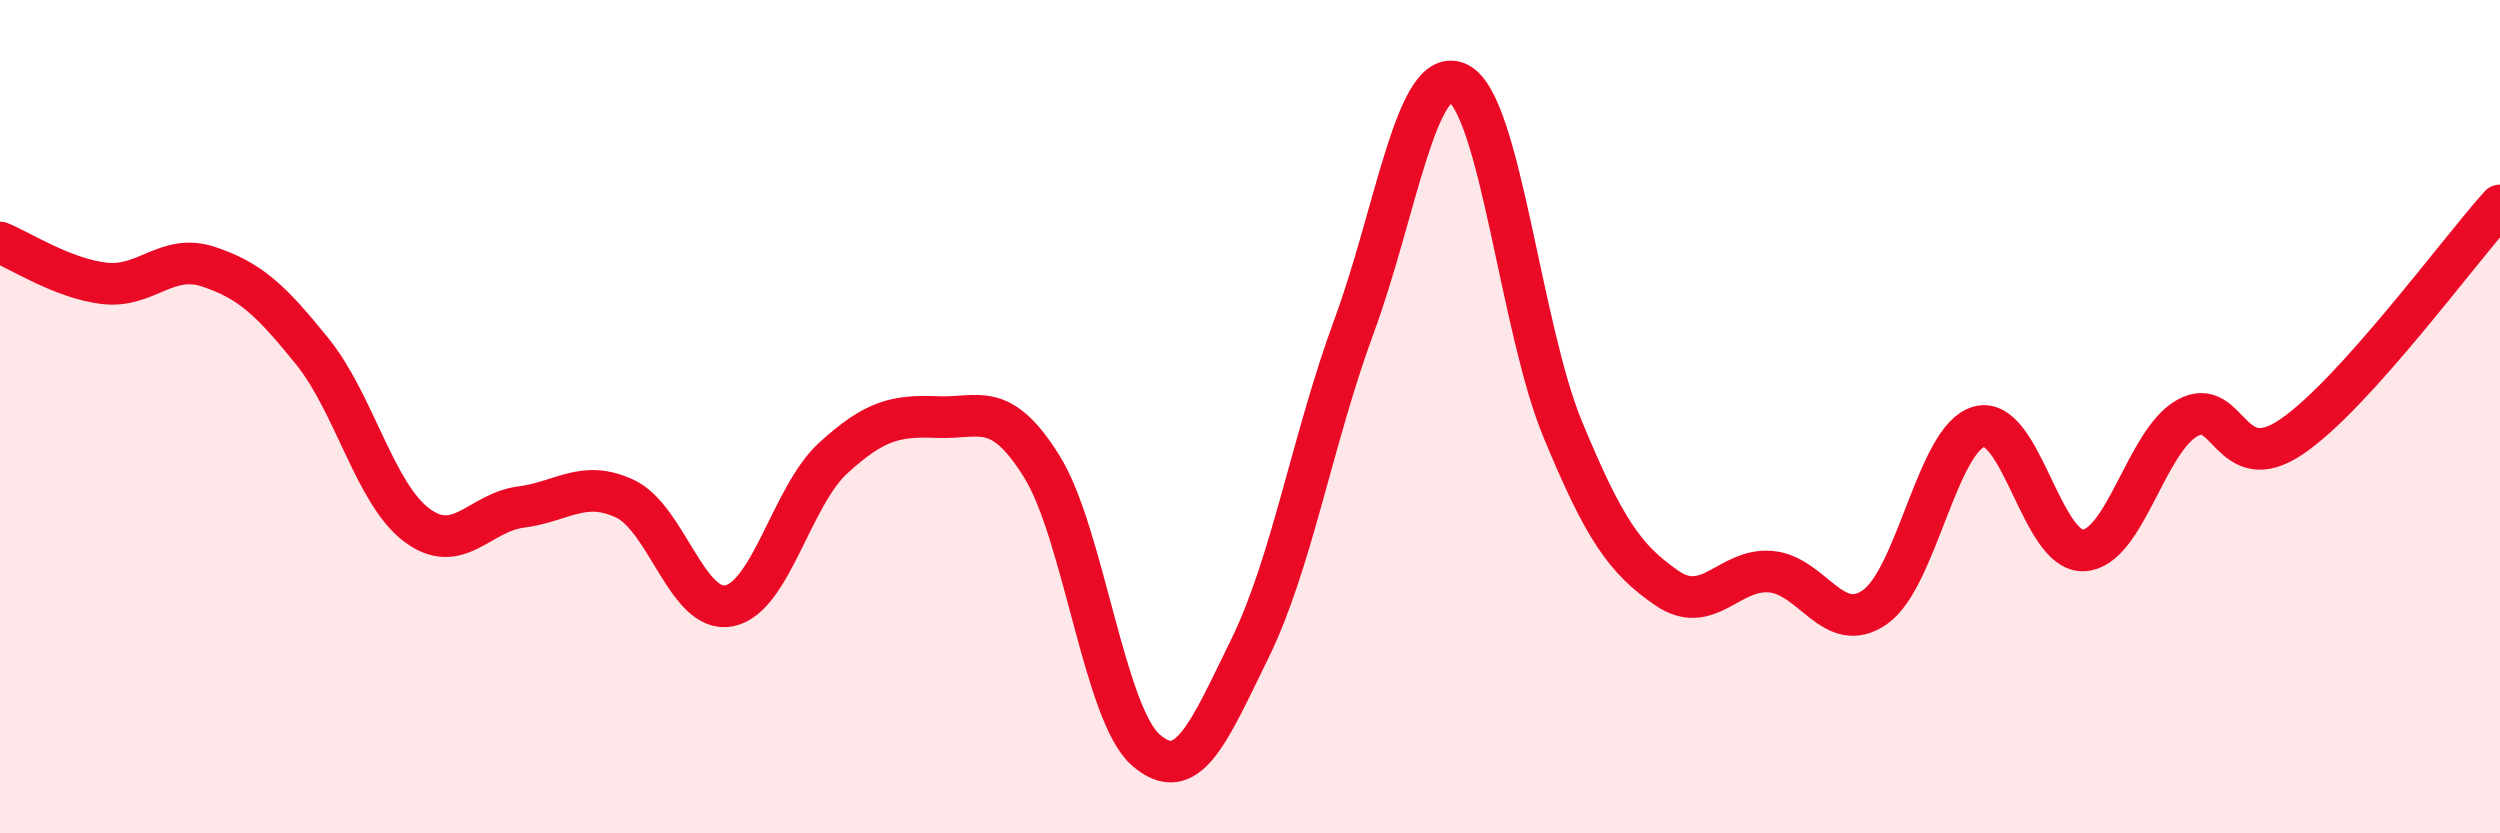
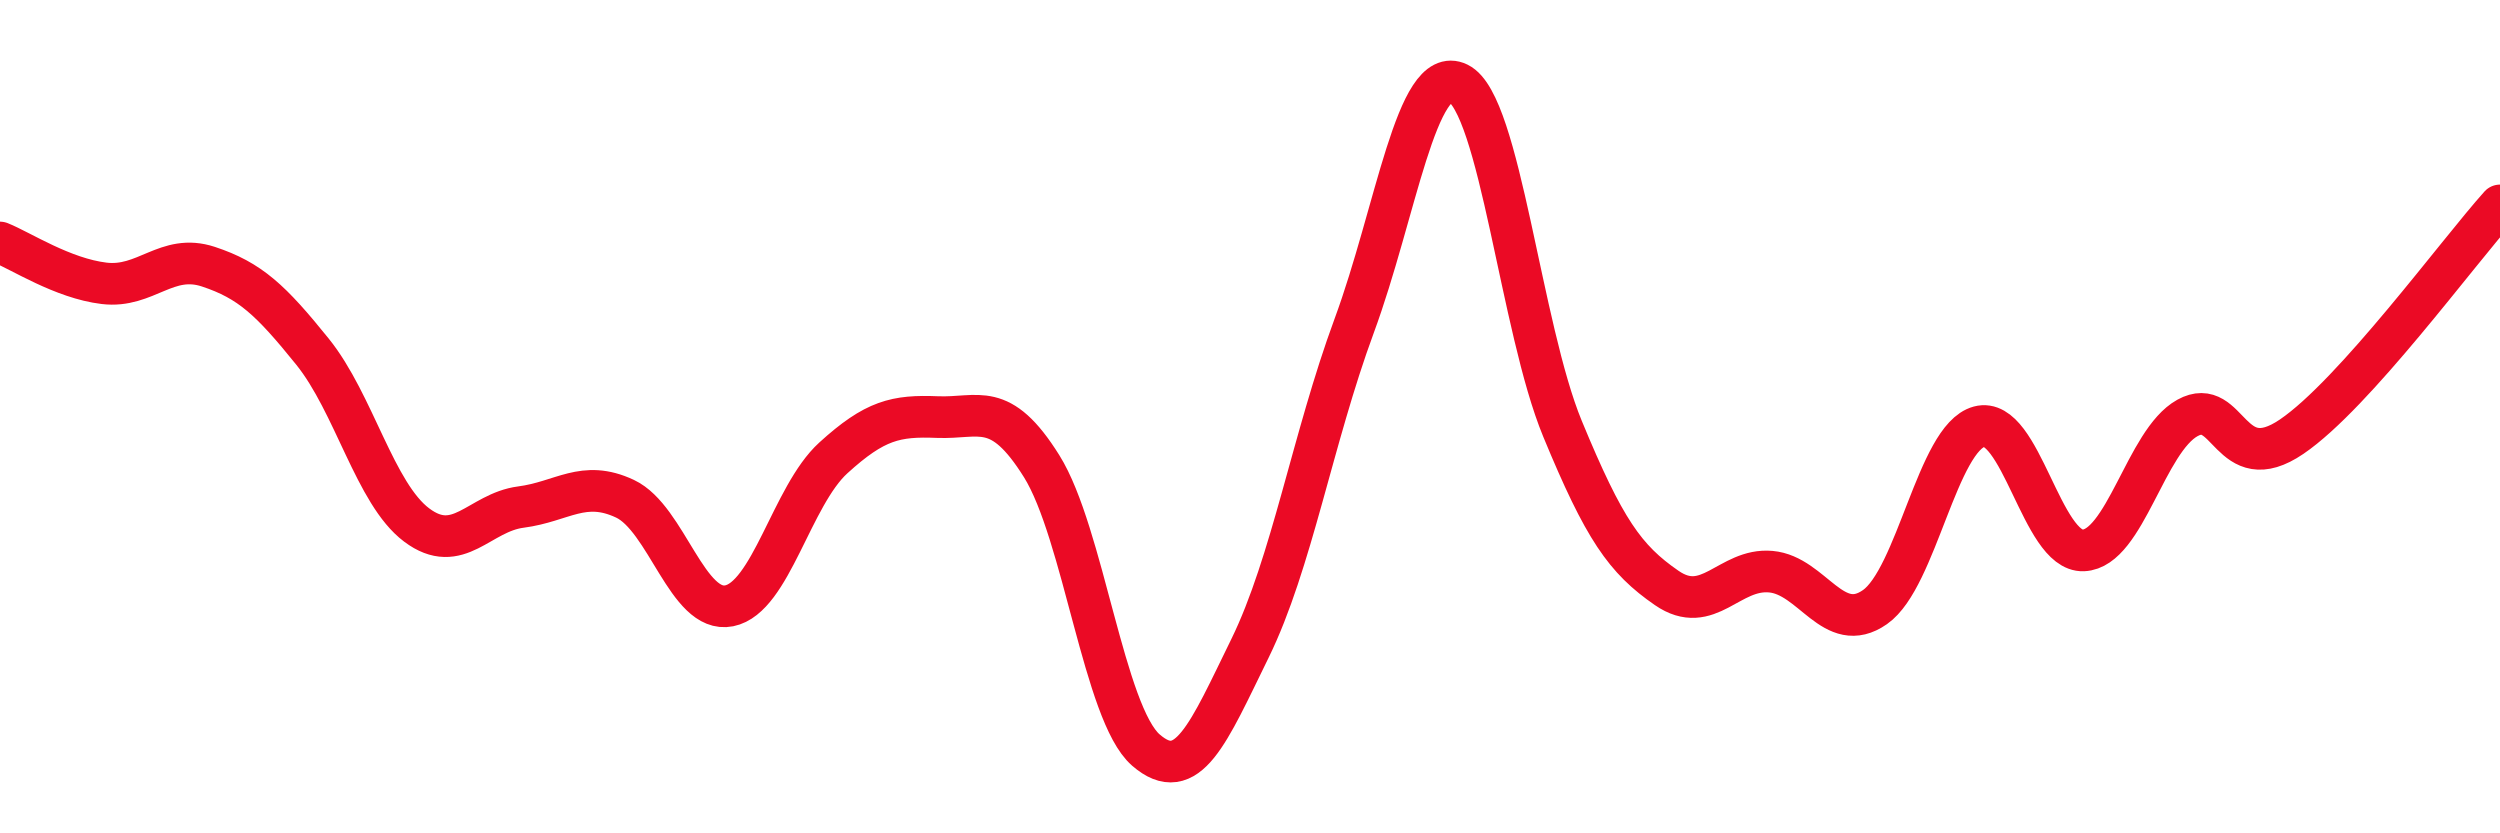
<svg xmlns="http://www.w3.org/2000/svg" width="60" height="20" viewBox="0 0 60 20">
-   <path d="M 0,5.82 C 0.5,6.02 1.5,6.68 2.5,6.8 C 3.5,6.92 4,6.07 5,6.4 C 6,6.73 6.5,7.2 7.5,8.44 C 8.5,9.68 9,11.85 10,12.6 C 11,13.35 11.5,12.3 12.5,12.17 C 13.5,12.04 14,11.5 15,11.97 C 16,12.44 16.5,14.74 17.5,14.54 C 18.5,14.34 19,11.9 20,10.99 C 21,10.08 21.5,9.97 22.5,10.01 C 23.5,10.05 24,9.59 25,11.19 C 26,12.79 26.5,17.13 27.5,18 C 28.5,18.87 29,17.6 30,15.56 C 31,13.52 31.5,10.53 32.5,7.82 C 33.5,5.11 34,1.51 35,2 C 36,2.49 36.5,7.87 37.5,10.29 C 38.5,12.71 39,13.42 40,14.11 C 41,14.8 41.5,13.63 42.5,13.72 C 43.5,13.81 44,15.27 45,14.57 C 46,13.87 46.5,10.51 47.5,10.24 C 48.5,9.97 49,13.25 50,13.21 C 51,13.17 51.5,10.58 52.5,10.03 C 53.5,9.48 53.5,11.5 55,10.48 C 56.5,9.46 59,6.04 60,4.93L60 20L0 20Z" fill="#EB0A25" opacity="0.1" stroke-linecap="round" stroke-linejoin="round" />
  <path d="M 0,5.82 C 0.5,6.02 1.5,6.68 2.5,6.8 C 3.5,6.92 4,6.07 5,6.4 C 6,6.73 6.5,7.2 7.5,8.44 C 8.5,9.68 9,11.85 10,12.6 C 11,13.35 11.5,12.3 12.5,12.17 C 13.5,12.04 14,11.5 15,11.97 C 16,12.44 16.5,14.74 17.5,14.54 C 18.5,14.34 19,11.9 20,10.99 C 21,10.08 21.5,9.97 22.5,10.01 C 23.5,10.05 24,9.59 25,11.19 C 26,12.79 26.5,17.13 27.5,18 C 28.5,18.87 29,17.6 30,15.56 C 31,13.52 31.5,10.53 32.5,7.82 C 33.5,5.11 34,1.51 35,2 C 36,2.49 36.5,7.87 37.5,10.29 C 38.5,12.71 39,13.42 40,14.11 C 41,14.8 41.5,13.63 42.5,13.72 C 43.5,13.81 44,15.27 45,14.57 C 46,13.87 46.5,10.51 47.5,10.24 C 48.5,9.97 49,13.25 50,13.21 C 51,13.17 51.5,10.58 52.5,10.03 C 53.5,9.48 53.5,11.5 55,10.48 C 56.5,9.46 59,6.04 60,4.93" stroke="#EB0A25" stroke-width="1" fill="none" stroke-linecap="round" stroke-linejoin="round" />
</svg>